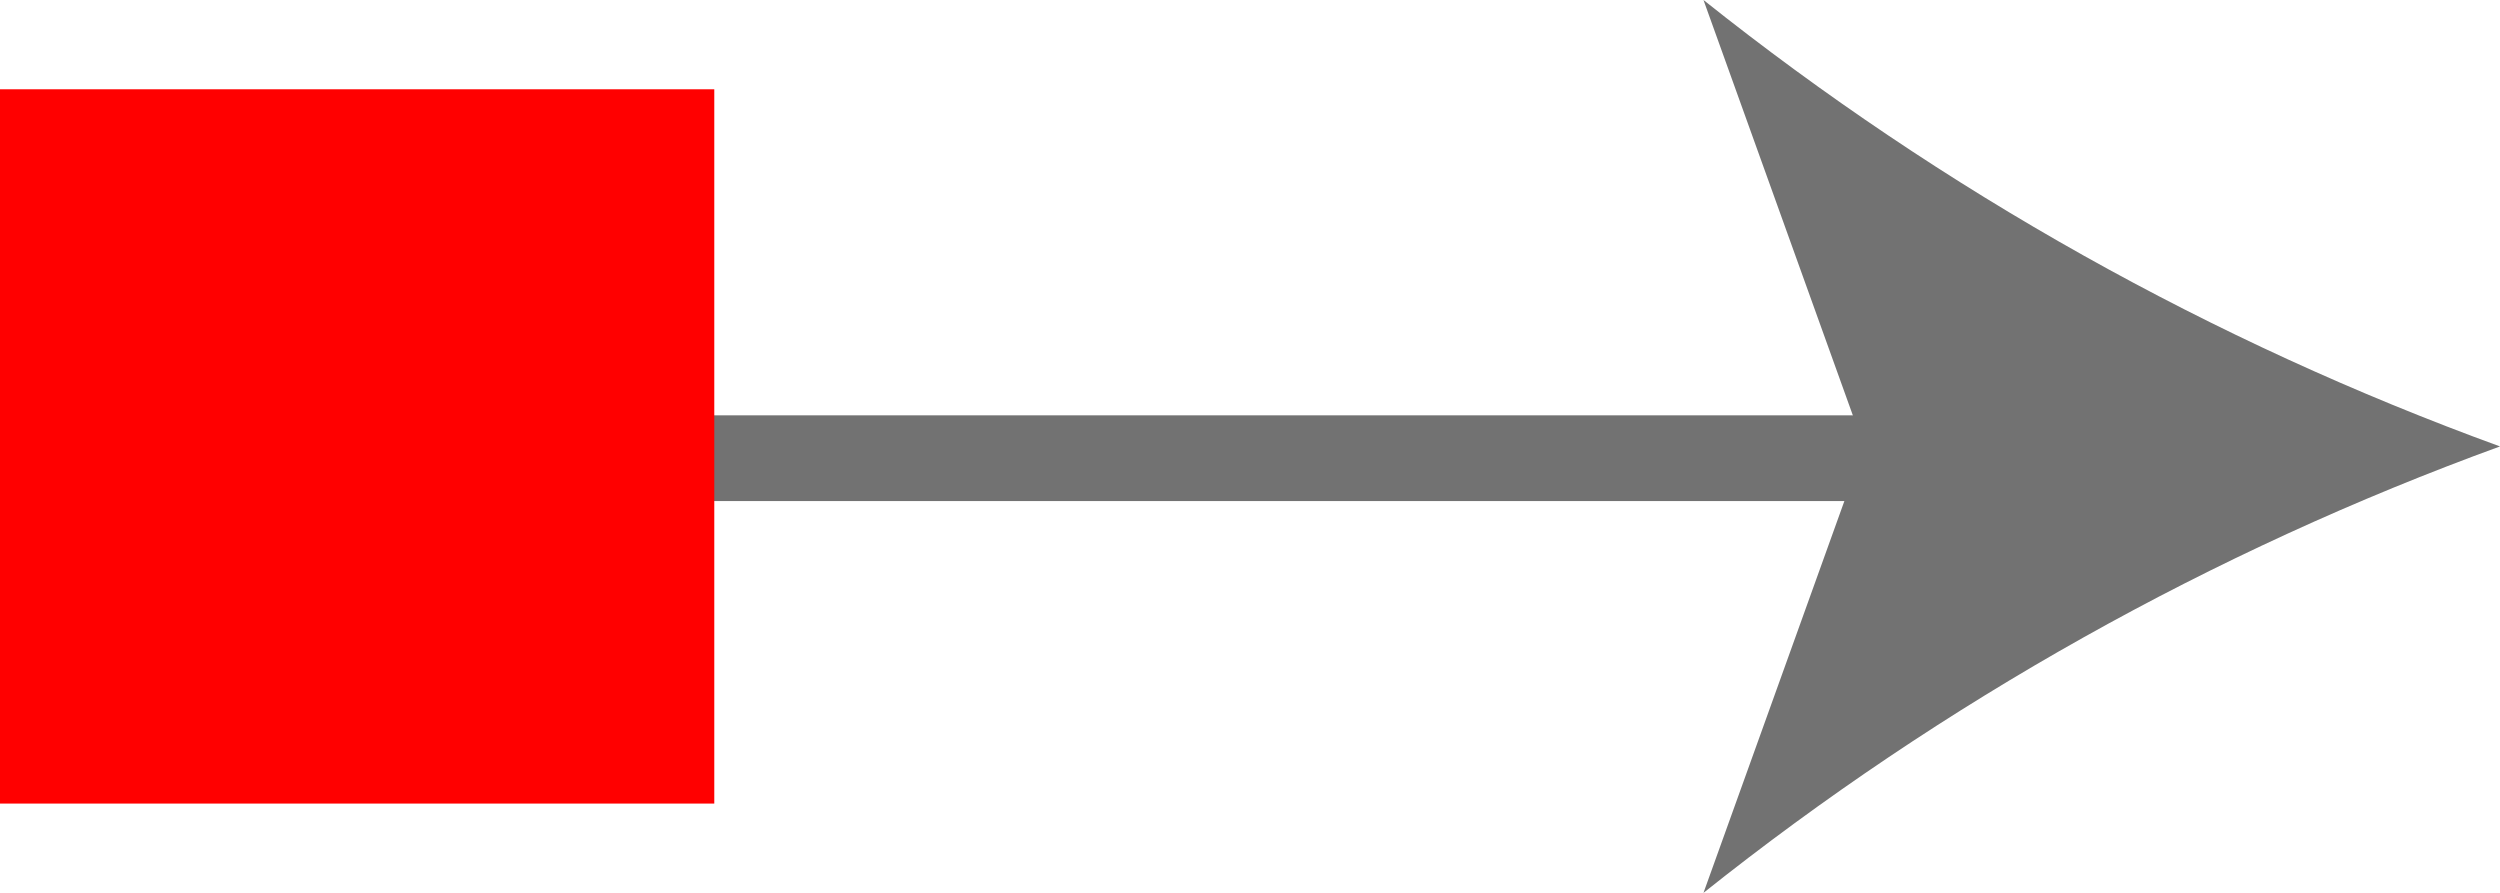
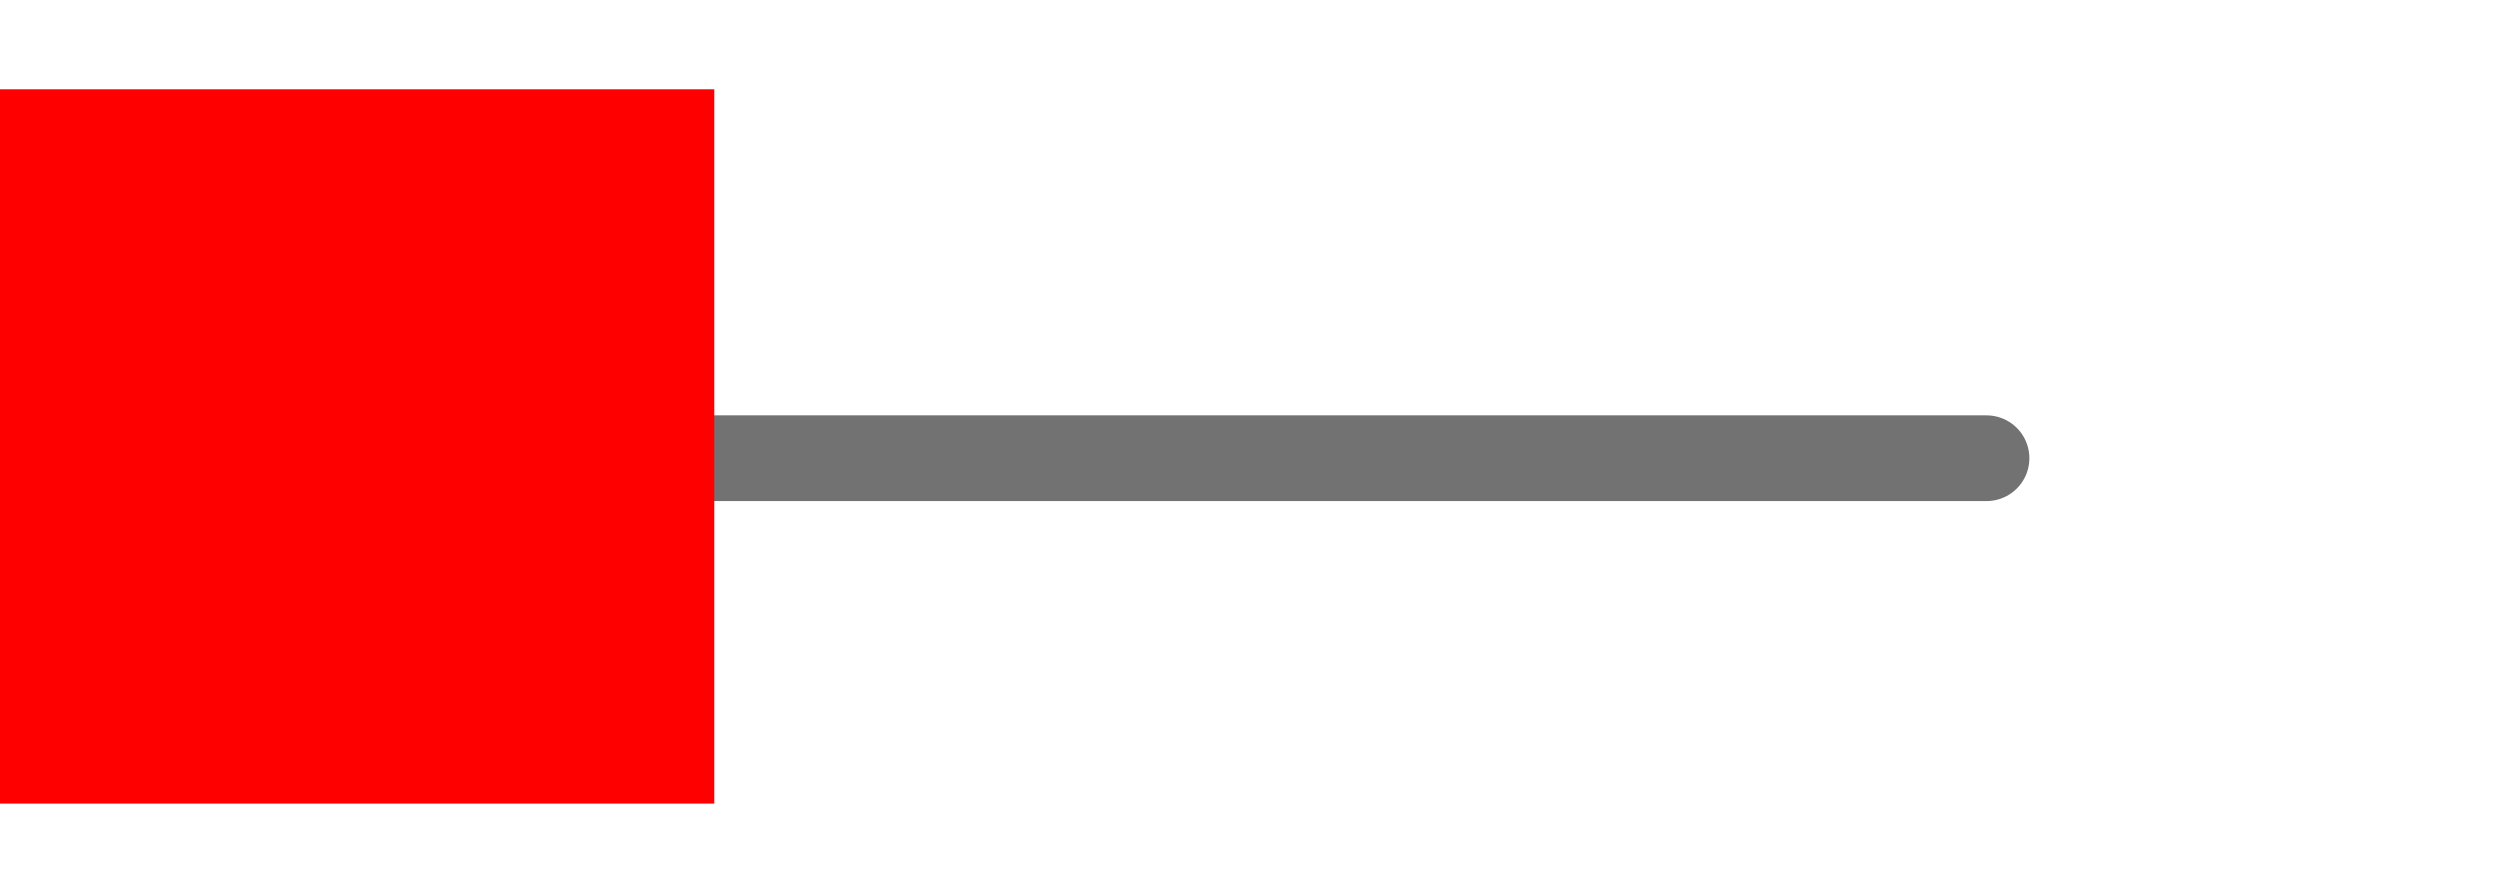
<svg xmlns="http://www.w3.org/2000/svg" width="28" height="10" viewBox="0 0 28 10" fill="none">
  <path d="M1.721 5.132L22.249 5.132" stroke="#727272" stroke-width="0.96" stroke-linecap="round" />
-   <path d="M28 5C24.773 6.175 21.759 7.864 19.079 10L20.877 5L19.079 0C21.759 2.137 24.772 3.825 28 5Z" fill="#727272" />
  <rect y="1" width="8" height="8" fill="url(#paint0_linear_40_243)" />
  <defs>
    <linearGradient id="paint0_linear_40_243" x1="0" y1="1" x2="7.882" y2="8.765" gradientUnits="userSpaceOnUse">
      <stop stop-color="#ff0000" />
      <stop offset="1" stop-color="#ff0000" />
    </linearGradient>
  </defs>
</svg>